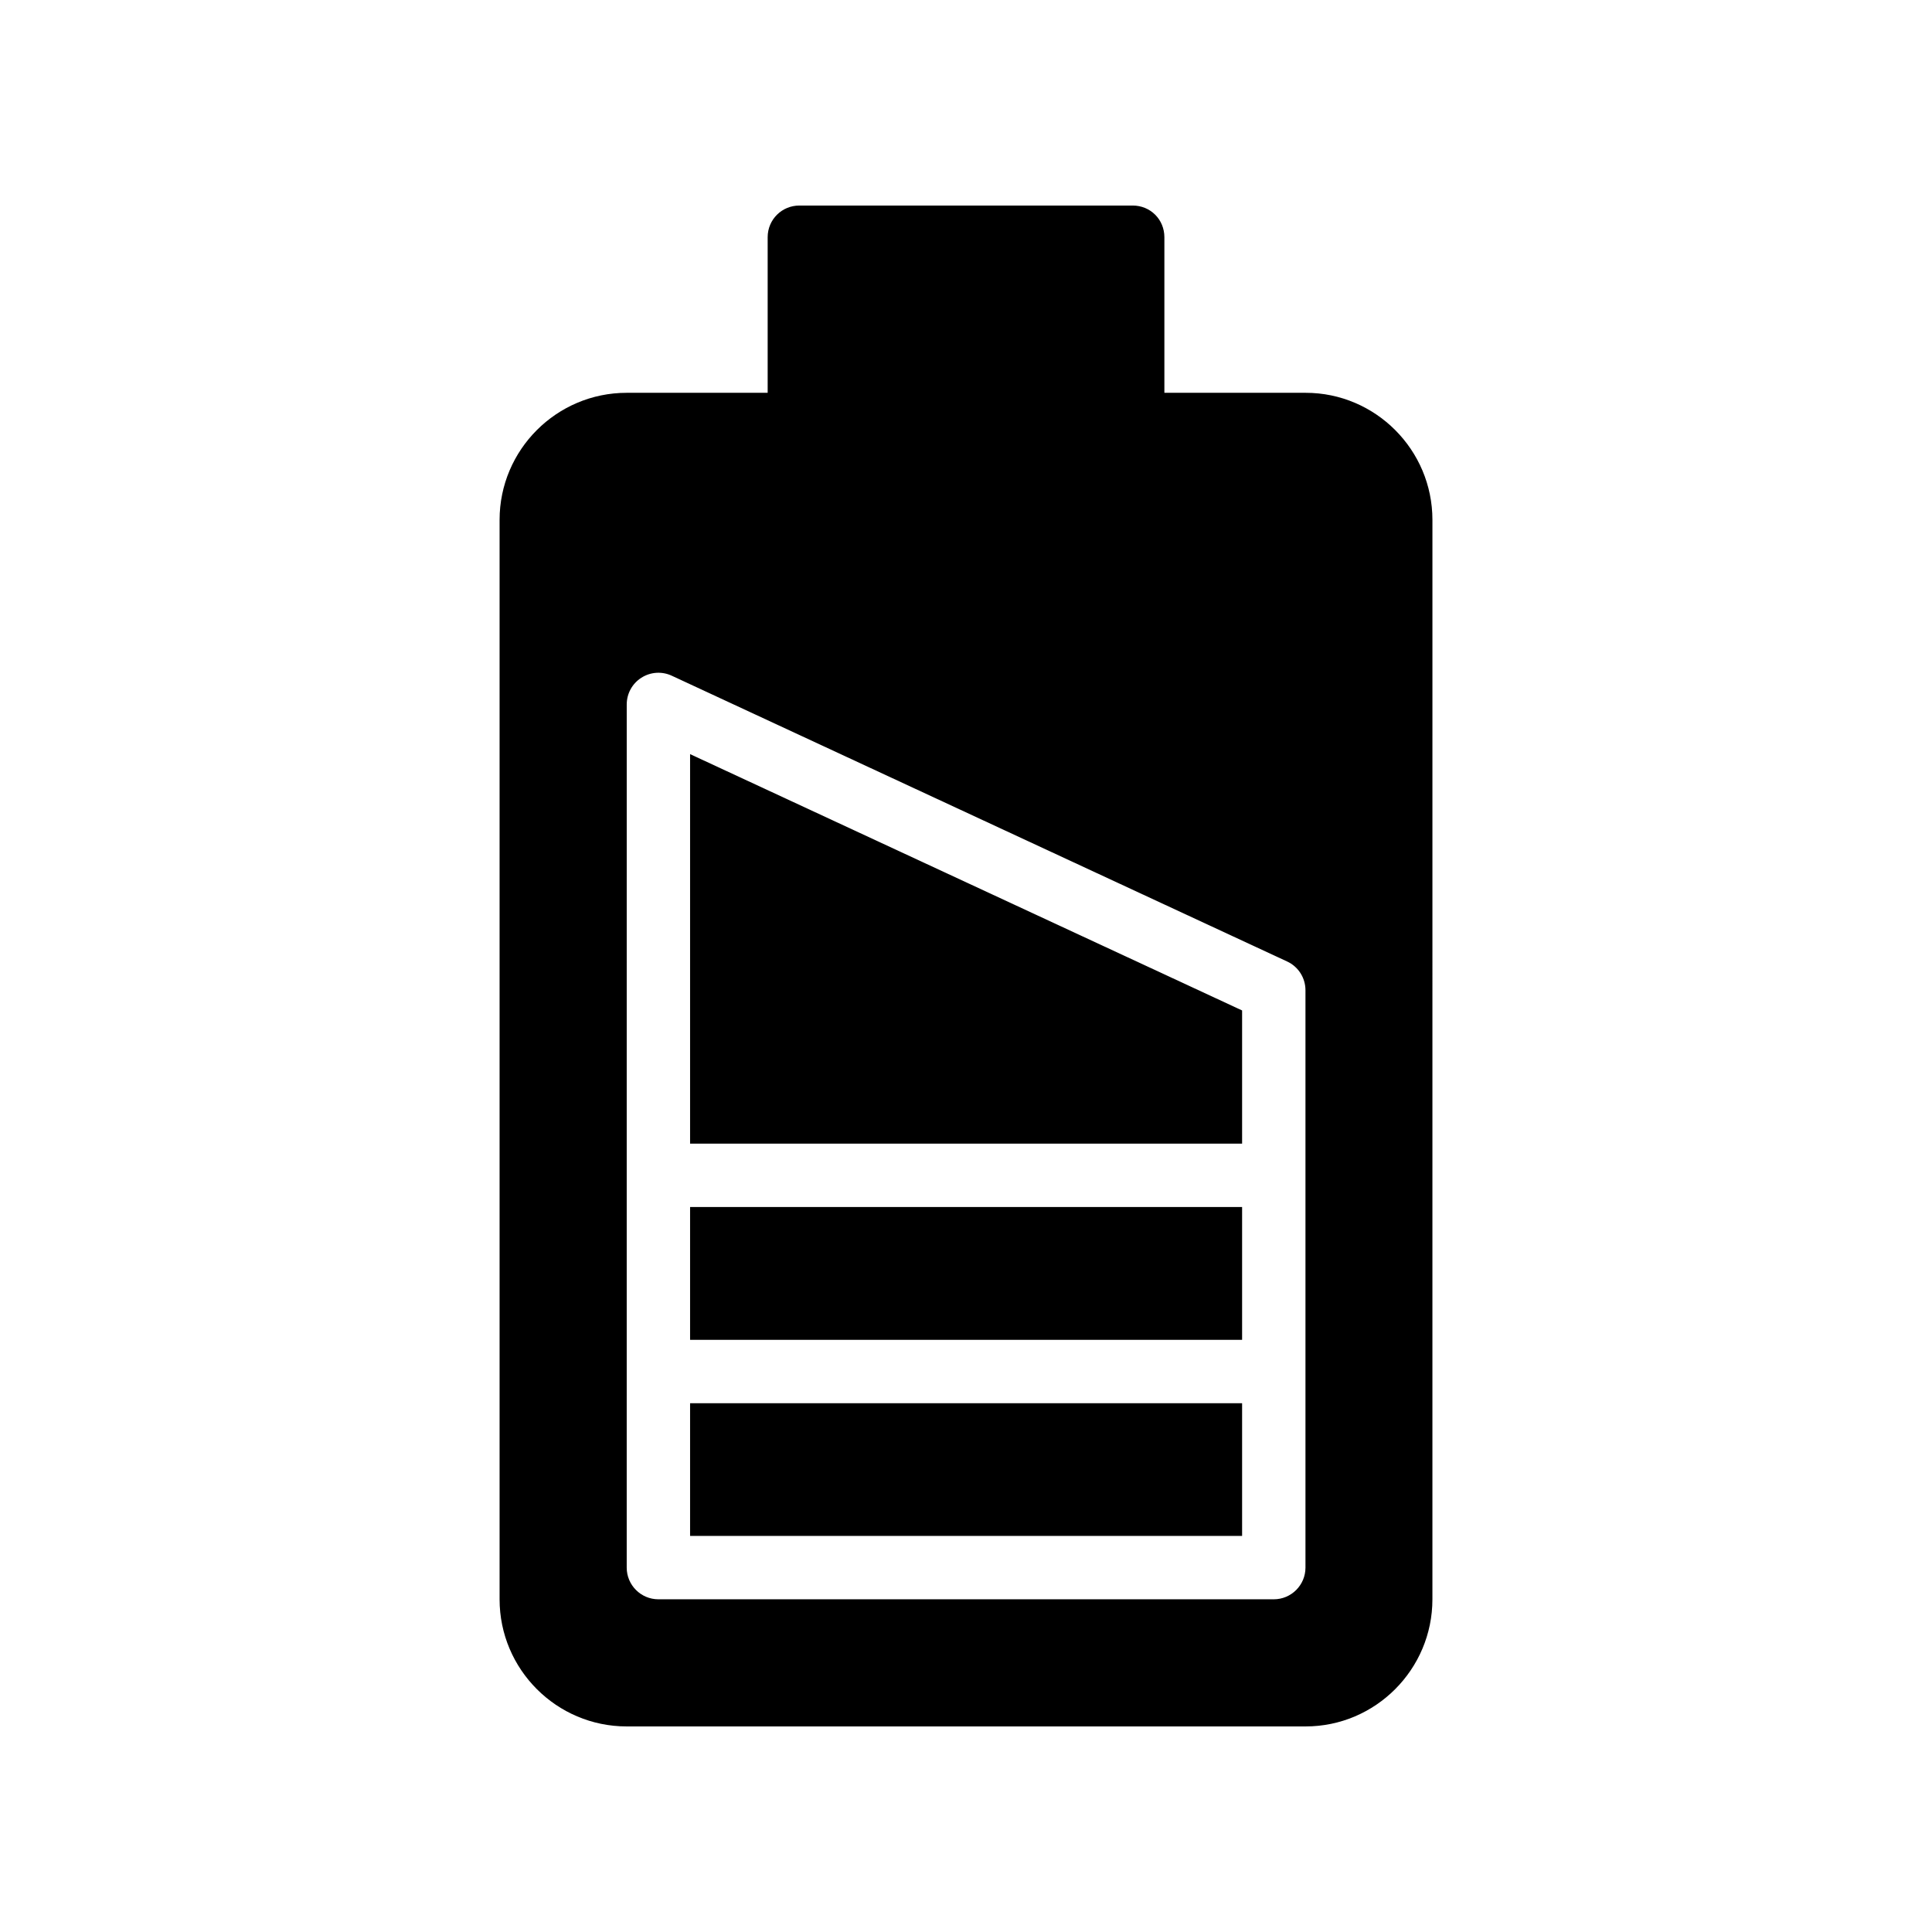
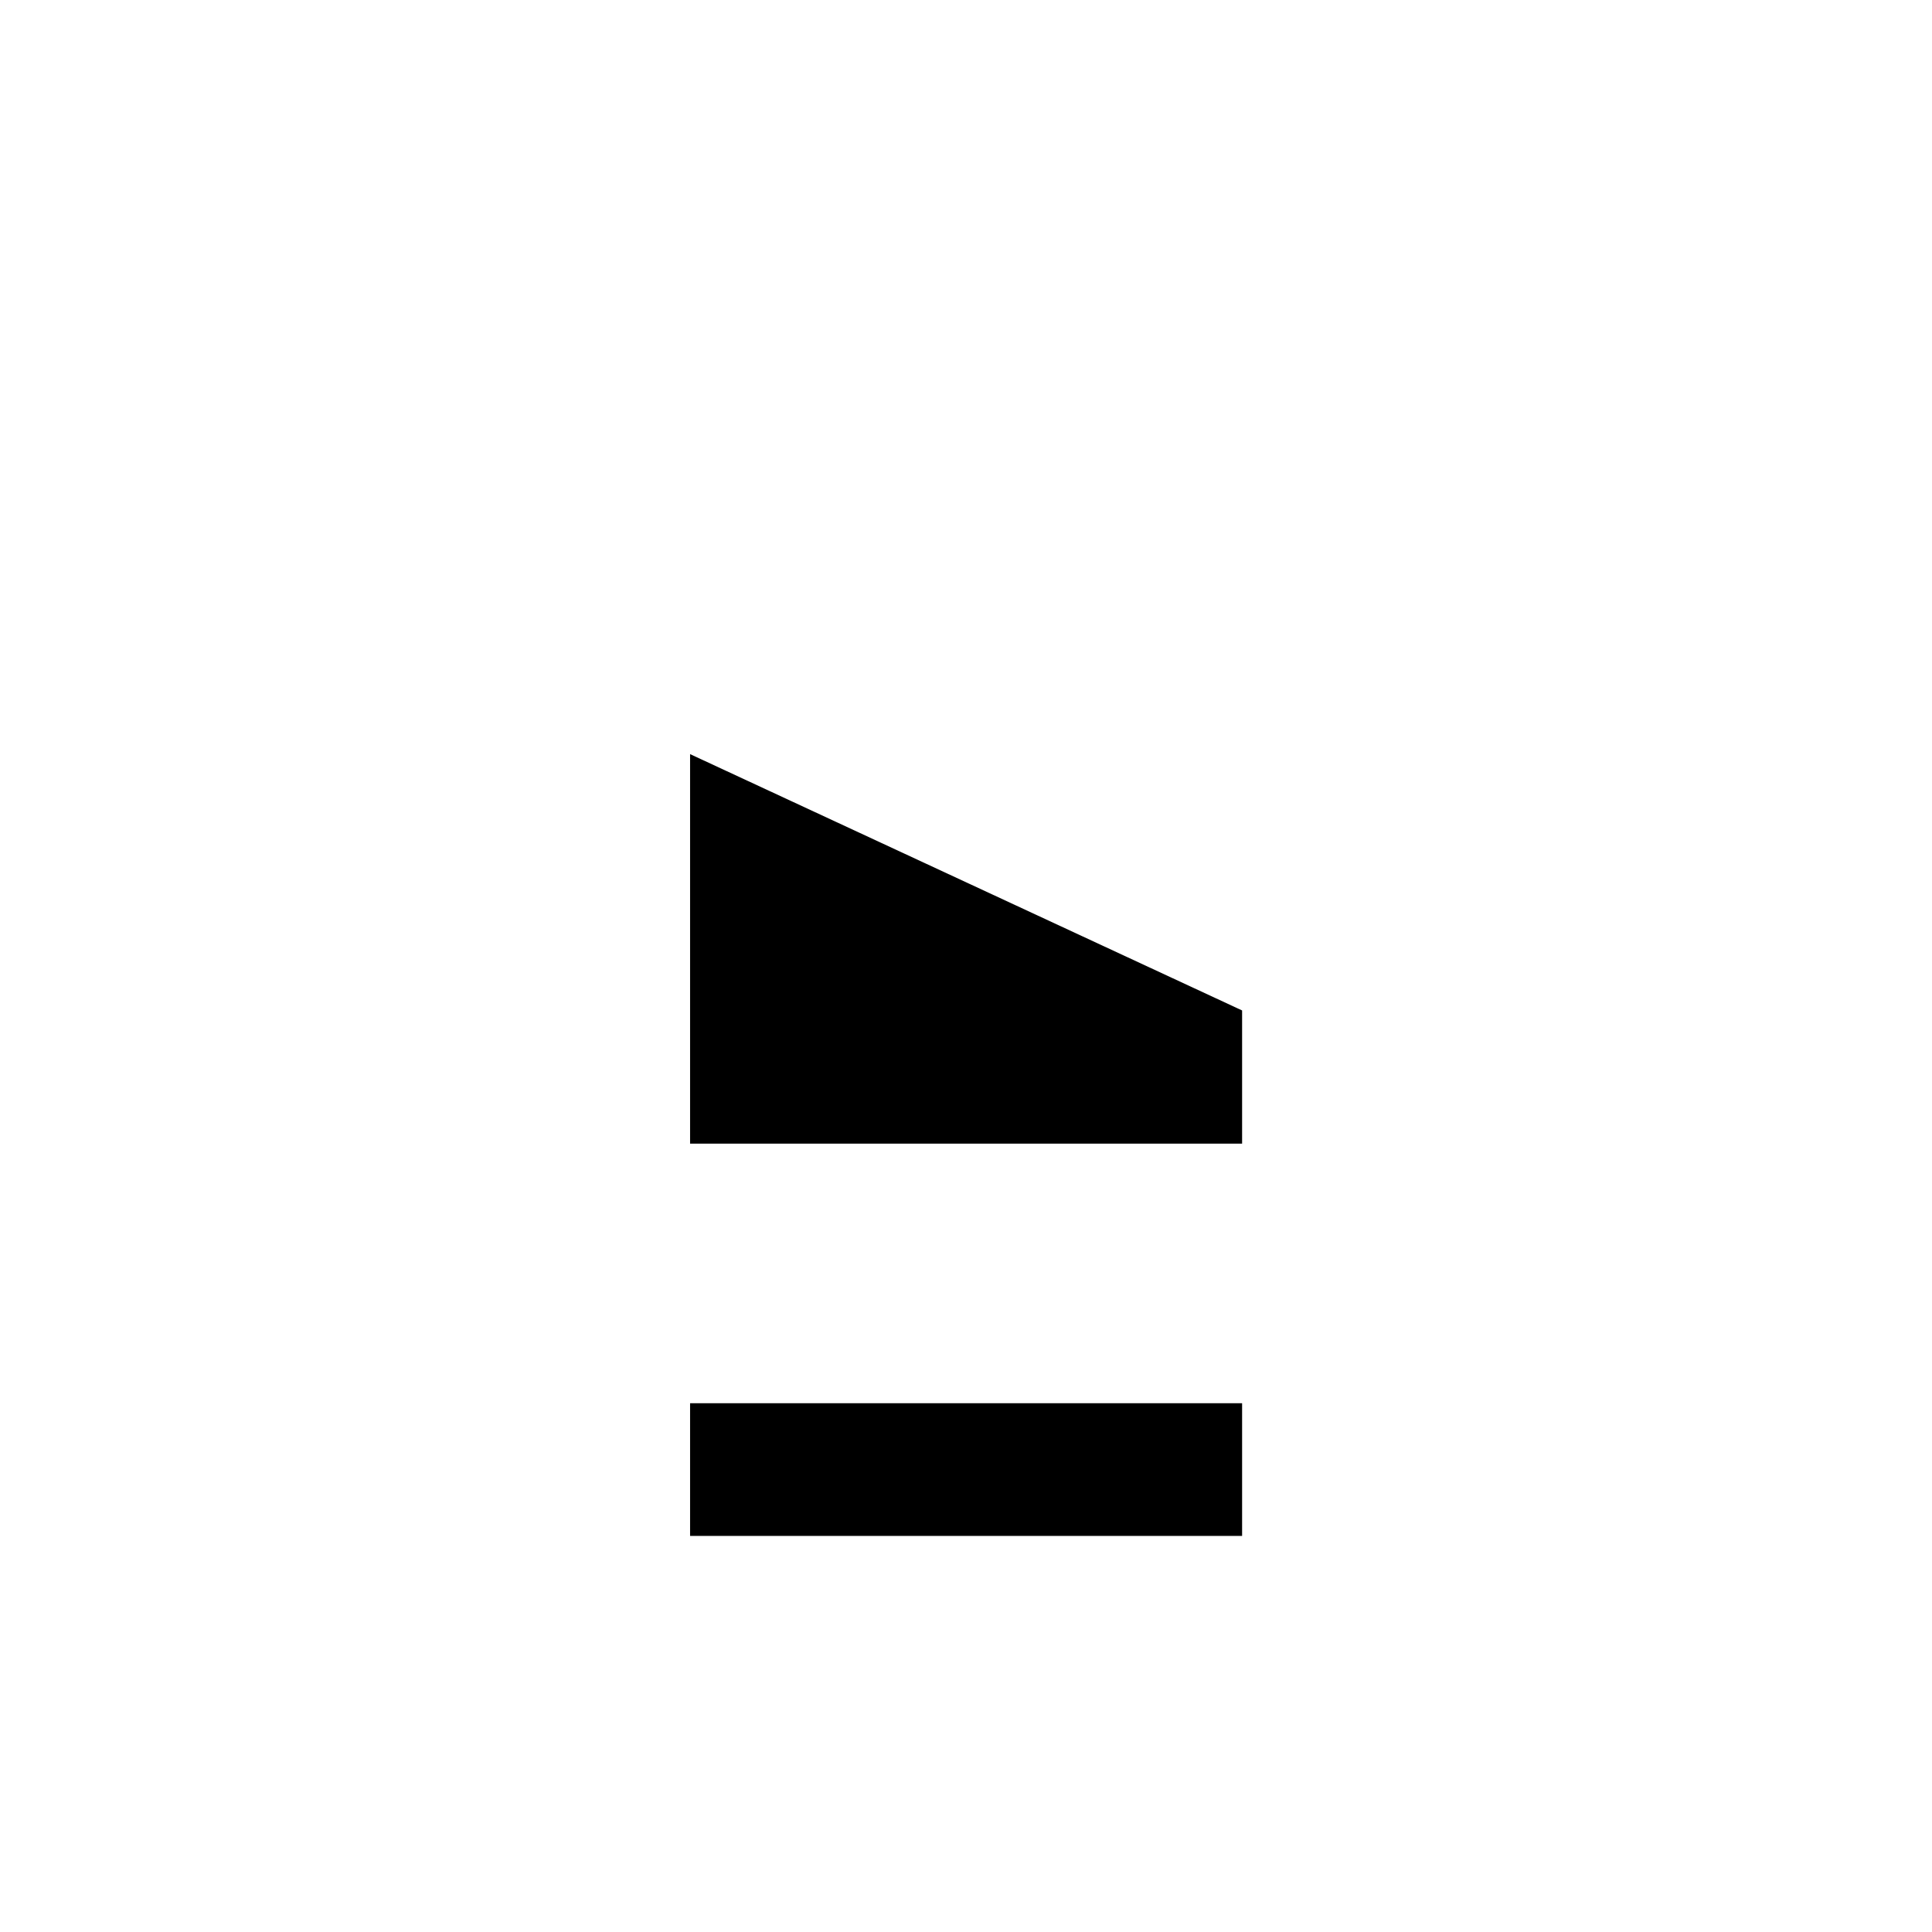
<svg xmlns="http://www.w3.org/2000/svg" fill="#000000" width="800px" height="800px" version="1.1" viewBox="144 144 512 512">
  <g>
-     <path d="m326.88 463.87h146.29v35.199h-146.29z" />
    <path d="m473.17 411.78-146.29-67.93v103.23h146.29z" />
    <path d="m326.88 515.87h146.29v35.164h-146.29z" />
-     <path d="m444.17 198.47h-88.332c-4.617 0-8.398 3.695-8.398 8.398v41.23h-37.371c-18.559 0-33.672 15.113-33.672 33.672v286.07c0 18.559 15.113 33.68 33.672 33.68h179.95c18.48 0 33.586-15.121 33.586-33.68l0.004-286.07c0-18.559-15.105-33.672-33.586-33.672h-37.449v-41.23c0-4.703-3.695-8.398-8.398-8.398zm45.793 207.94v153.02c0 4.637-3.762 8.398-8.398 8.398h-163.08c-4.637 0-8.398-3.762-8.398-8.398l0.004-228.75c0-2.863 1.461-5.535 3.879-7.07 2.434-1.555 5.457-1.746 8.062-0.535l163.07 75.73c2.961 1.367 4.859 4.34 4.859 7.606z" />
  </g>
</svg>